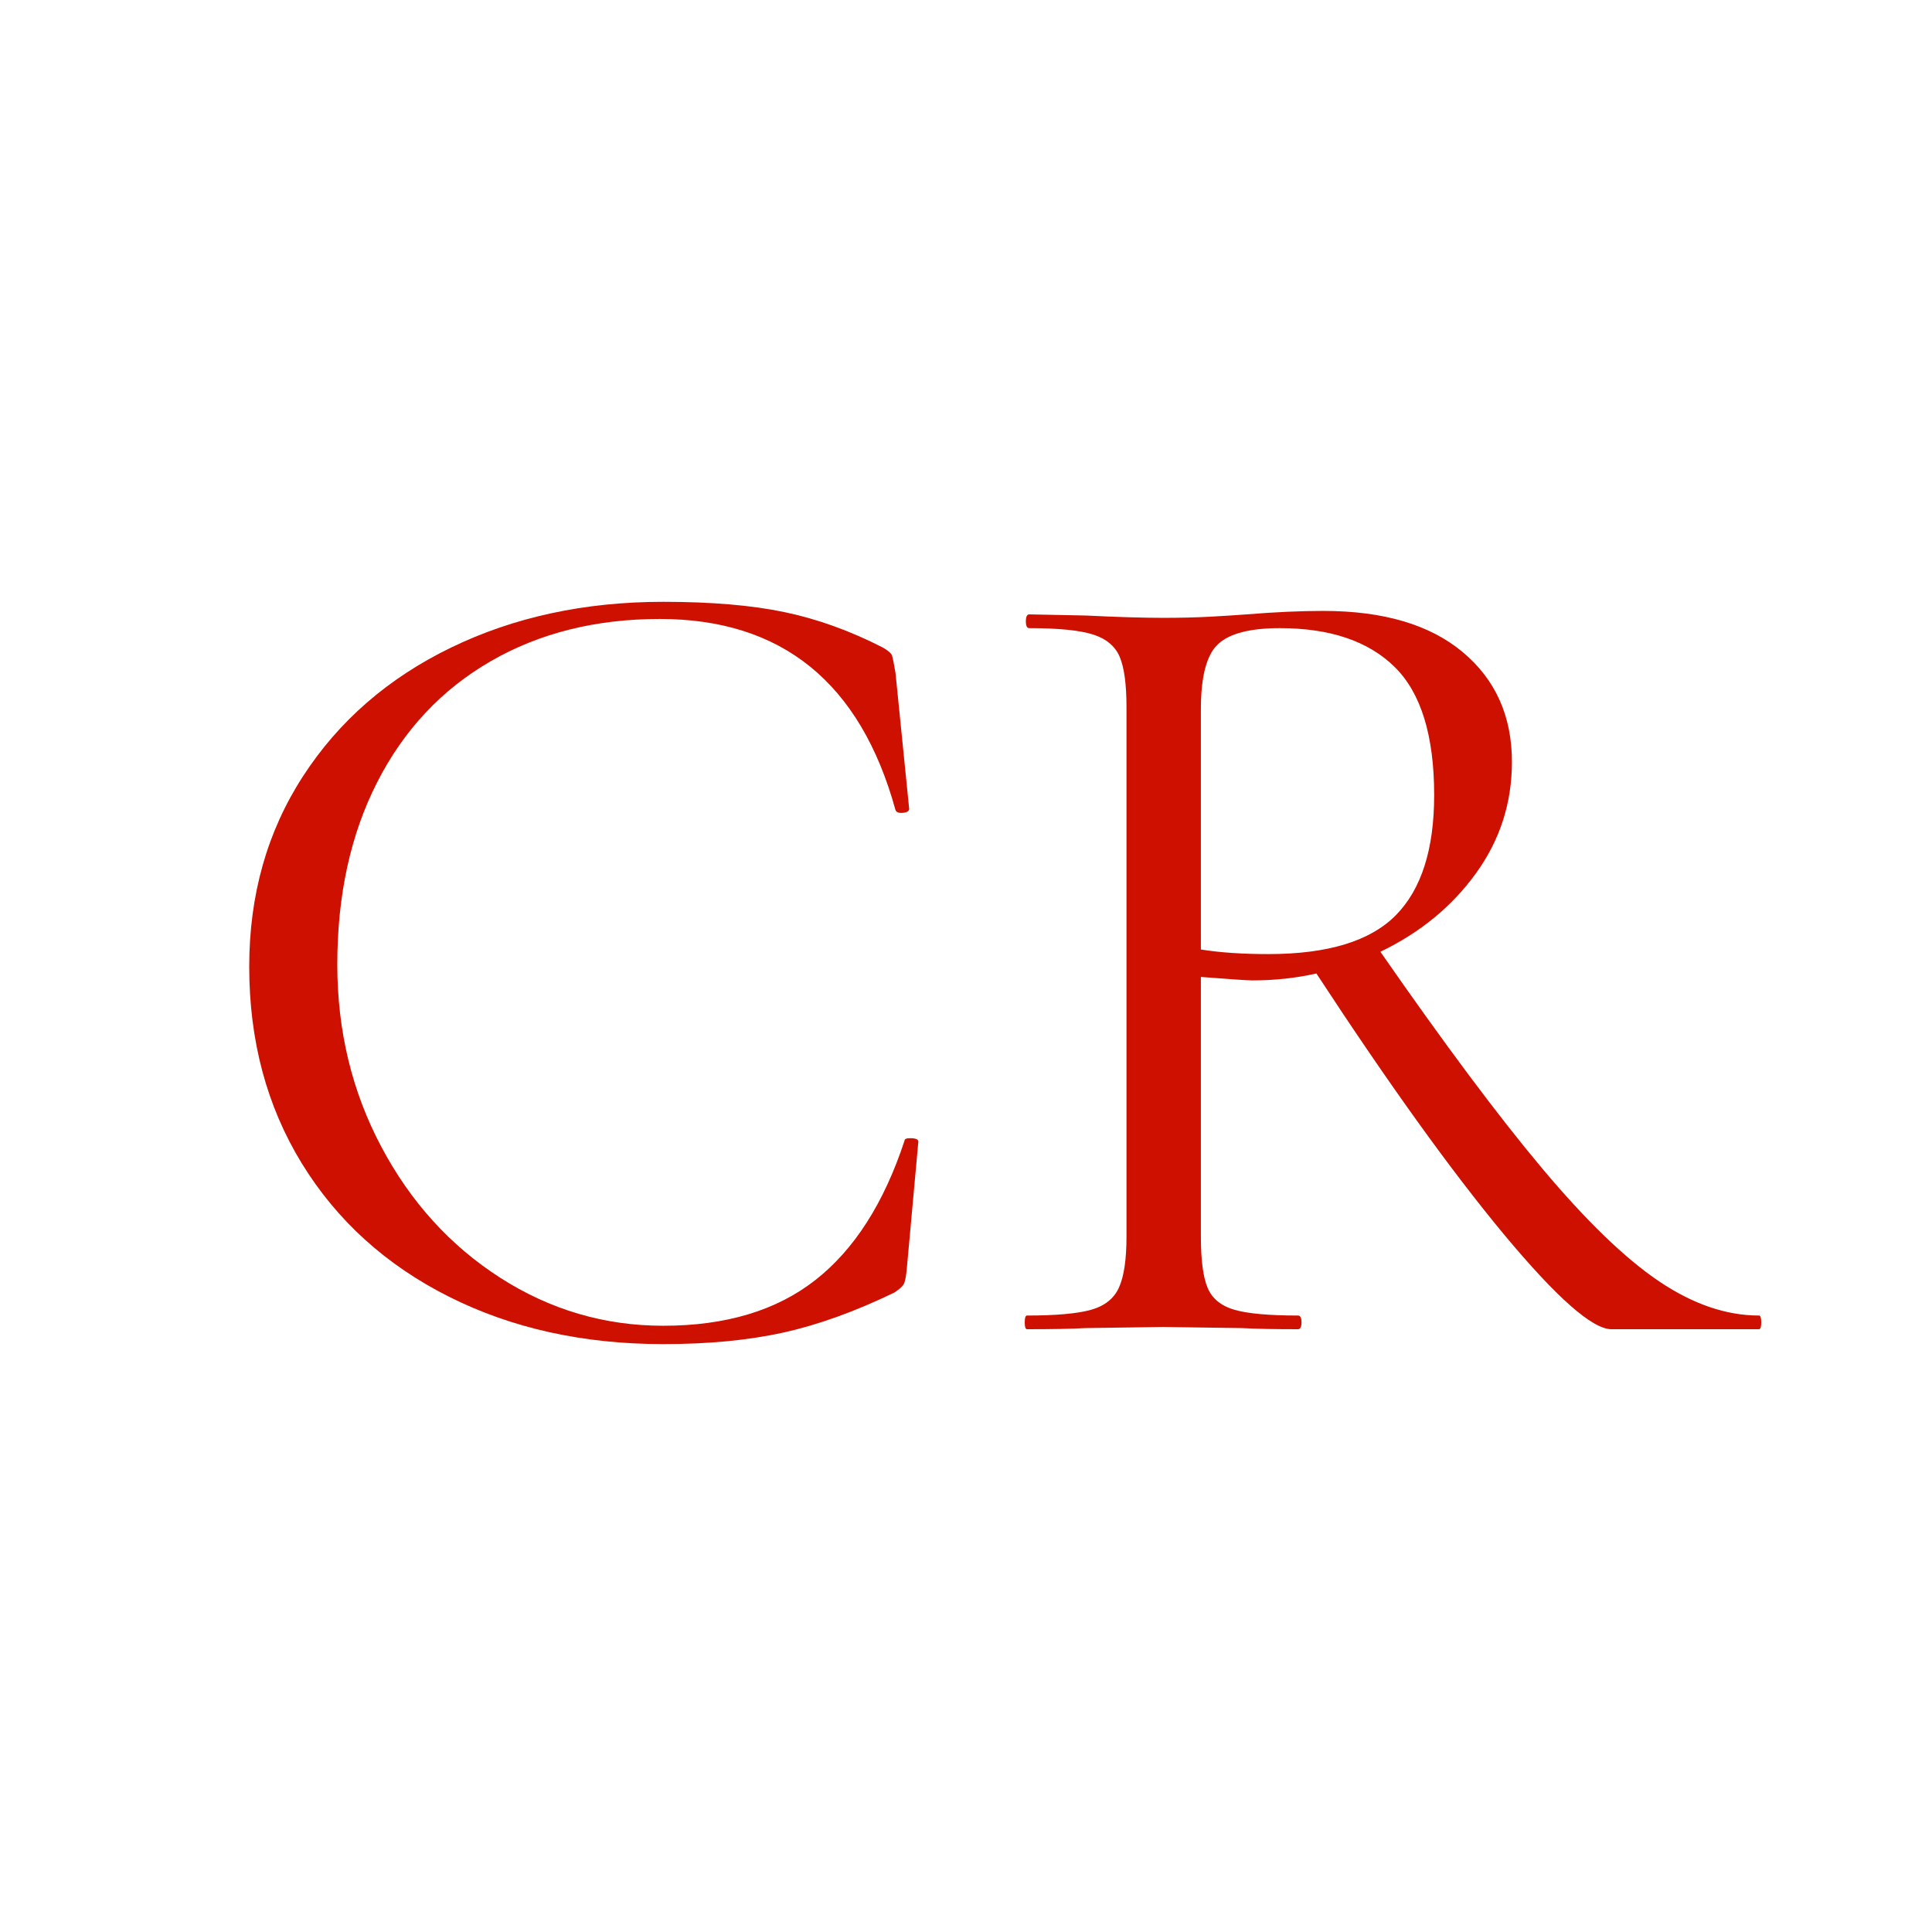
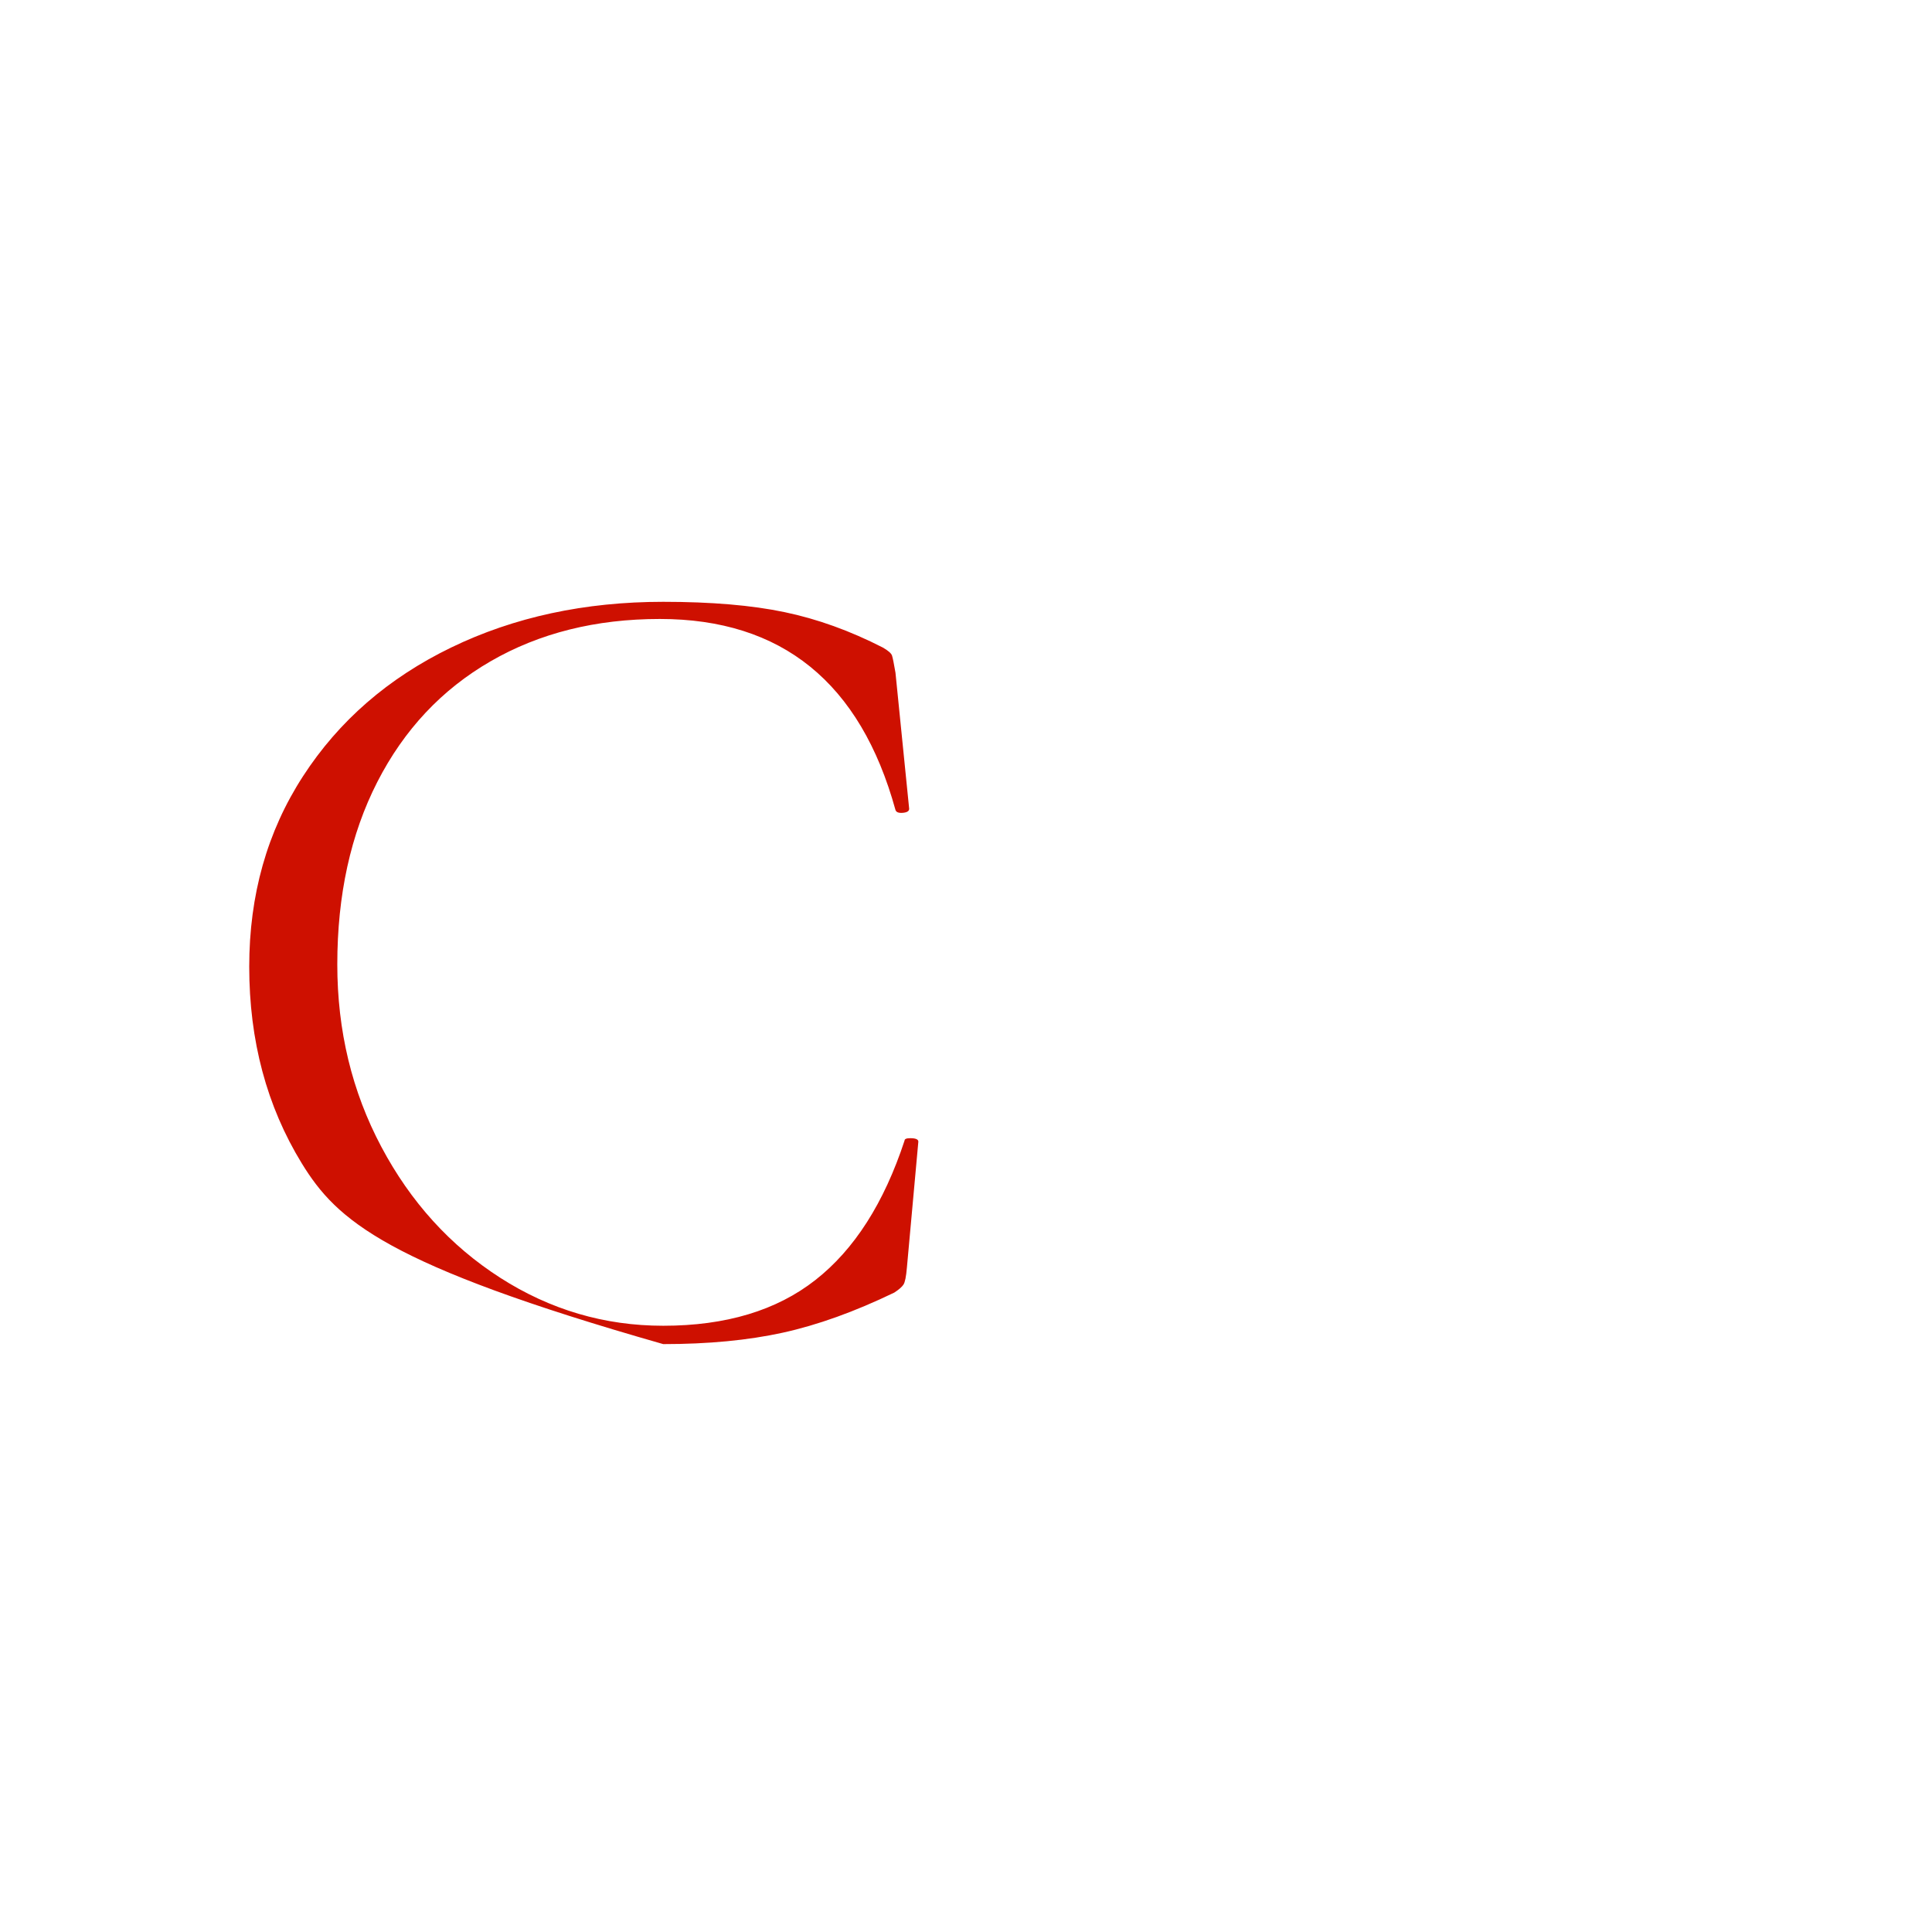
<svg xmlns="http://www.w3.org/2000/svg" width="500" zoomAndPan="magnify" viewBox="0 0 375 375" height="500" preserveAspectRatio="xMidYMid meet" version="1.0">
  <defs>
    <g />
  </defs>
  <g fill="#ce1000" fill-opacity="1">
    <g transform="translate(37.5, 258)">
      <g>
-         <path d="M 91.234 -141.188 C 100.566 -141.188 108.41 -140.52 114.766 -139.188 C 121.129 -137.863 127.492 -135.57 133.859 -132.312 C 134.898 -131.719 135.492 -131.195 135.641 -130.75 C 135.785 -130.312 136.008 -129.203 136.312 -127.422 L 138.969 -101.016 C 138.969 -100.566 138.562 -100.305 137.75 -100.234 C 136.938 -100.16 136.457 -100.344 136.312 -100.781 C 129.5 -125.5 114.254 -137.859 90.578 -137.859 C 78.141 -137.859 67.188 -135.117 57.719 -129.641 C 48.25 -124.172 40.922 -116.363 35.734 -106.219 C 30.555 -96.082 27.969 -84.281 27.969 -70.812 C 27.969 -57.938 30.816 -46.133 36.516 -35.406 C 42.211 -24.676 49.906 -16.203 59.594 -9.984 C 69.289 -3.773 79.836 -0.672 91.234 -0.672 C 103.379 -0.672 113.223 -3.629 120.766 -9.547 C 128.316 -15.461 134.086 -24.488 138.078 -36.625 C 138.078 -36.926 138.445 -37.078 139.188 -37.078 C 140.227 -37.078 140.75 -36.852 140.75 -36.406 L 138.531 -11.984 C 138.383 -10.211 138.16 -9.102 137.859 -8.656 C 137.566 -8.207 136.973 -7.691 136.078 -7.109 C 128.391 -3.398 121.176 -0.805 114.438 0.672 C 107.707 2.148 99.973 2.891 91.234 2.891 C 75.703 2.891 61.828 -0.18 49.609 -6.328 C 37.398 -12.473 27.891 -21.094 21.078 -32.188 C 14.273 -43.289 10.875 -56.02 10.875 -70.375 C 10.875 -84.281 14.352 -96.598 21.312 -107.328 C 28.27 -118.066 37.852 -126.395 50.062 -132.312 C 62.27 -138.227 75.992 -141.188 91.234 -141.188 Z M 91.234 -141.188 " />
+         <path d="M 91.234 -141.188 C 100.566 -141.188 108.41 -140.52 114.766 -139.188 C 121.129 -137.863 127.492 -135.57 133.859 -132.312 C 134.898 -131.719 135.492 -131.195 135.641 -130.75 C 135.785 -130.312 136.008 -129.203 136.312 -127.422 L 138.969 -101.016 C 138.969 -100.566 138.562 -100.305 137.75 -100.234 C 136.938 -100.16 136.457 -100.344 136.312 -100.781 C 129.5 -125.5 114.254 -137.859 90.578 -137.859 C 78.141 -137.859 67.188 -135.117 57.719 -129.641 C 48.25 -124.172 40.922 -116.363 35.734 -106.219 C 30.555 -96.082 27.969 -84.281 27.969 -70.812 C 27.969 -57.938 30.816 -46.133 36.516 -35.406 C 42.211 -24.676 49.906 -16.203 59.594 -9.984 C 69.289 -3.773 79.836 -0.672 91.234 -0.672 C 103.379 -0.672 113.223 -3.629 120.766 -9.547 C 128.316 -15.461 134.086 -24.488 138.078 -36.625 C 138.078 -36.926 138.445 -37.078 139.188 -37.078 C 140.227 -37.078 140.75 -36.852 140.75 -36.406 L 138.531 -11.984 C 138.383 -10.211 138.16 -9.102 137.859 -8.656 C 137.566 -8.207 136.973 -7.691 136.078 -7.109 C 128.391 -3.398 121.176 -0.805 114.438 0.672 C 107.707 2.148 99.973 2.891 91.234 2.891 C 37.398 -12.473 27.891 -21.094 21.078 -32.188 C 14.273 -43.289 10.875 -56.02 10.875 -70.375 C 10.875 -84.281 14.352 -96.598 21.312 -107.328 C 28.27 -118.066 37.852 -126.395 50.062 -132.312 C 62.27 -138.227 75.992 -141.188 91.234 -141.188 Z M 91.234 -141.188 " />
      </g>
    </g>
  </g>
  <g fill="#ce1000" fill-opacity="1">
    <g transform="translate(189.792, 258)">
      <g>
-         <path d="M 151.625 -2.656 C 151.914 -2.656 152.062 -2.211 152.062 -1.328 C 152.062 -0.441 151.914 0 151.625 0 L 122.984 0 C 119.285 0 112.328 -6.141 102.109 -18.422 C 91.898 -30.711 79.77 -47.586 65.719 -69.047 C 61.719 -68.148 57.57 -67.703 53.281 -67.703 C 52.395 -67.703 49.066 -67.926 43.297 -68.375 L 43.297 -17.984 C 43.297 -13.391 43.738 -10.055 44.625 -7.984 C 45.508 -5.922 47.242 -4.516 49.828 -3.766 C 52.422 -3.023 56.531 -2.656 62.156 -2.656 C 62.602 -2.656 62.828 -2.211 62.828 -1.328 C 62.828 -0.441 62.602 0 62.156 0 C 57.57 0 53.945 -0.07 51.281 -0.219 L 35.969 -0.438 L 20.875 -0.219 C 18.207 -0.07 14.43 0 9.547 0 C 9.254 0 9.109 -0.441 9.109 -1.328 C 9.109 -2.211 9.254 -2.656 9.547 -2.656 C 15.172 -2.656 19.312 -3.023 21.969 -3.766 C 24.633 -4.516 26.445 -5.961 27.406 -8.109 C 28.375 -10.254 28.859 -13.547 28.859 -17.984 L 28.859 -120.766 C 28.859 -125.203 28.414 -128.457 27.531 -130.531 C 26.645 -132.602 24.906 -134.047 22.312 -134.859 C 19.719 -135.672 15.609 -136.078 9.984 -136.078 C 9.547 -136.078 9.328 -136.52 9.328 -137.406 C 9.328 -138.301 9.547 -138.75 9.984 -138.75 L 20.875 -138.531 C 27.082 -138.227 32.113 -138.078 35.969 -138.078 C 39.219 -138.078 42.25 -138.148 45.062 -138.297 C 47.875 -138.453 50.242 -138.602 52.172 -138.75 C 57.648 -139.195 62.609 -139.422 67.047 -139.422 C 78.734 -139.422 87.758 -136.754 94.125 -131.422 C 100.488 -126.098 103.672 -118.992 103.672 -110.109 C 103.672 -102.117 101.336 -94.906 96.672 -88.469 C 92.016 -82.031 85.836 -76.961 78.141 -73.266 C 90.578 -55.348 101.051 -41.32 109.562 -31.188 C 118.07 -21.051 125.617 -13.758 132.203 -9.312 C 138.785 -4.875 145.258 -2.656 151.625 -2.656 Z M 43.297 -73.703 C 46.992 -73.109 51.359 -72.812 56.391 -72.812 C 67.93 -72.812 76.18 -75.328 81.141 -80.359 C 86.098 -85.391 88.578 -93.16 88.578 -103.672 C 88.578 -115.211 86.023 -123.5 80.922 -128.531 C 75.816 -133.562 68.379 -136.078 58.609 -136.078 C 52.836 -136.078 48.844 -135.039 46.625 -132.969 C 44.406 -130.906 43.297 -126.691 43.297 -120.328 Z M 43.297 -73.703 " />
-       </g>
+         </g>
    </g>
  </g>
</svg>